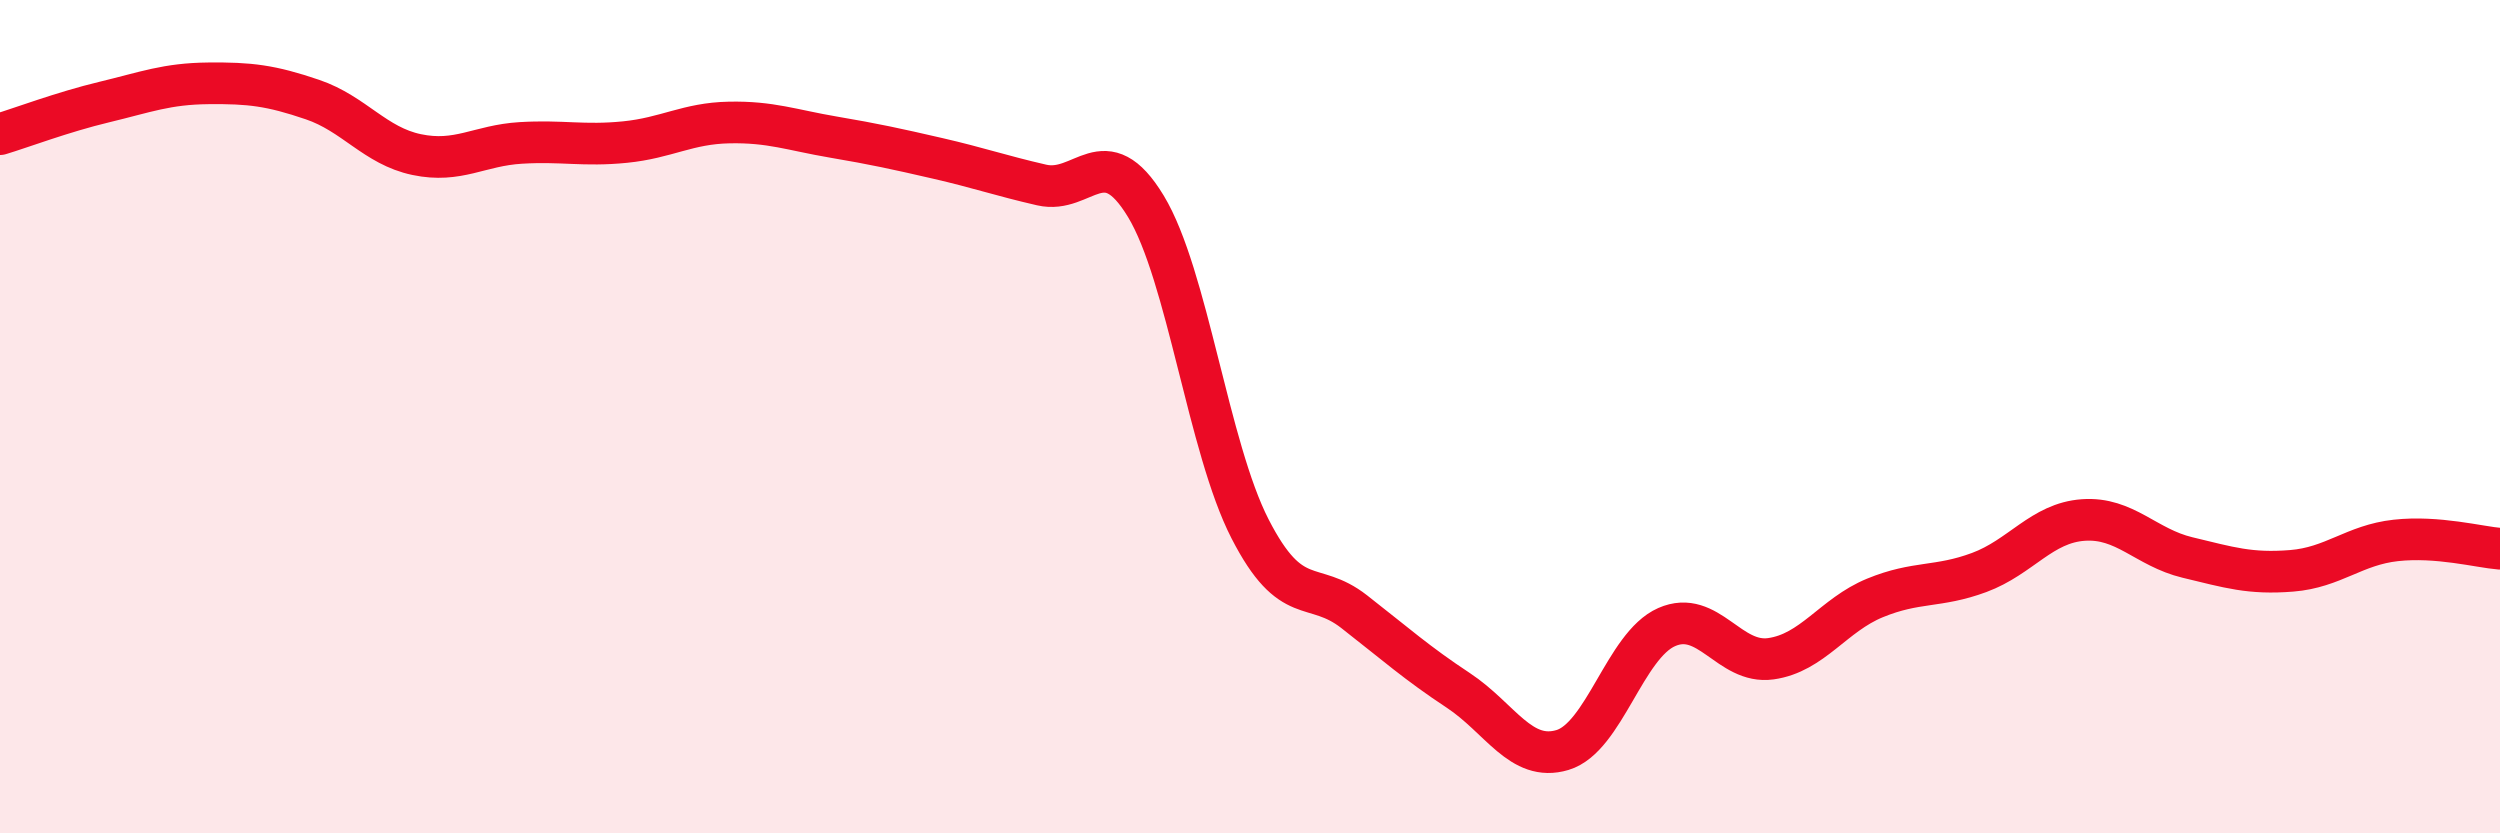
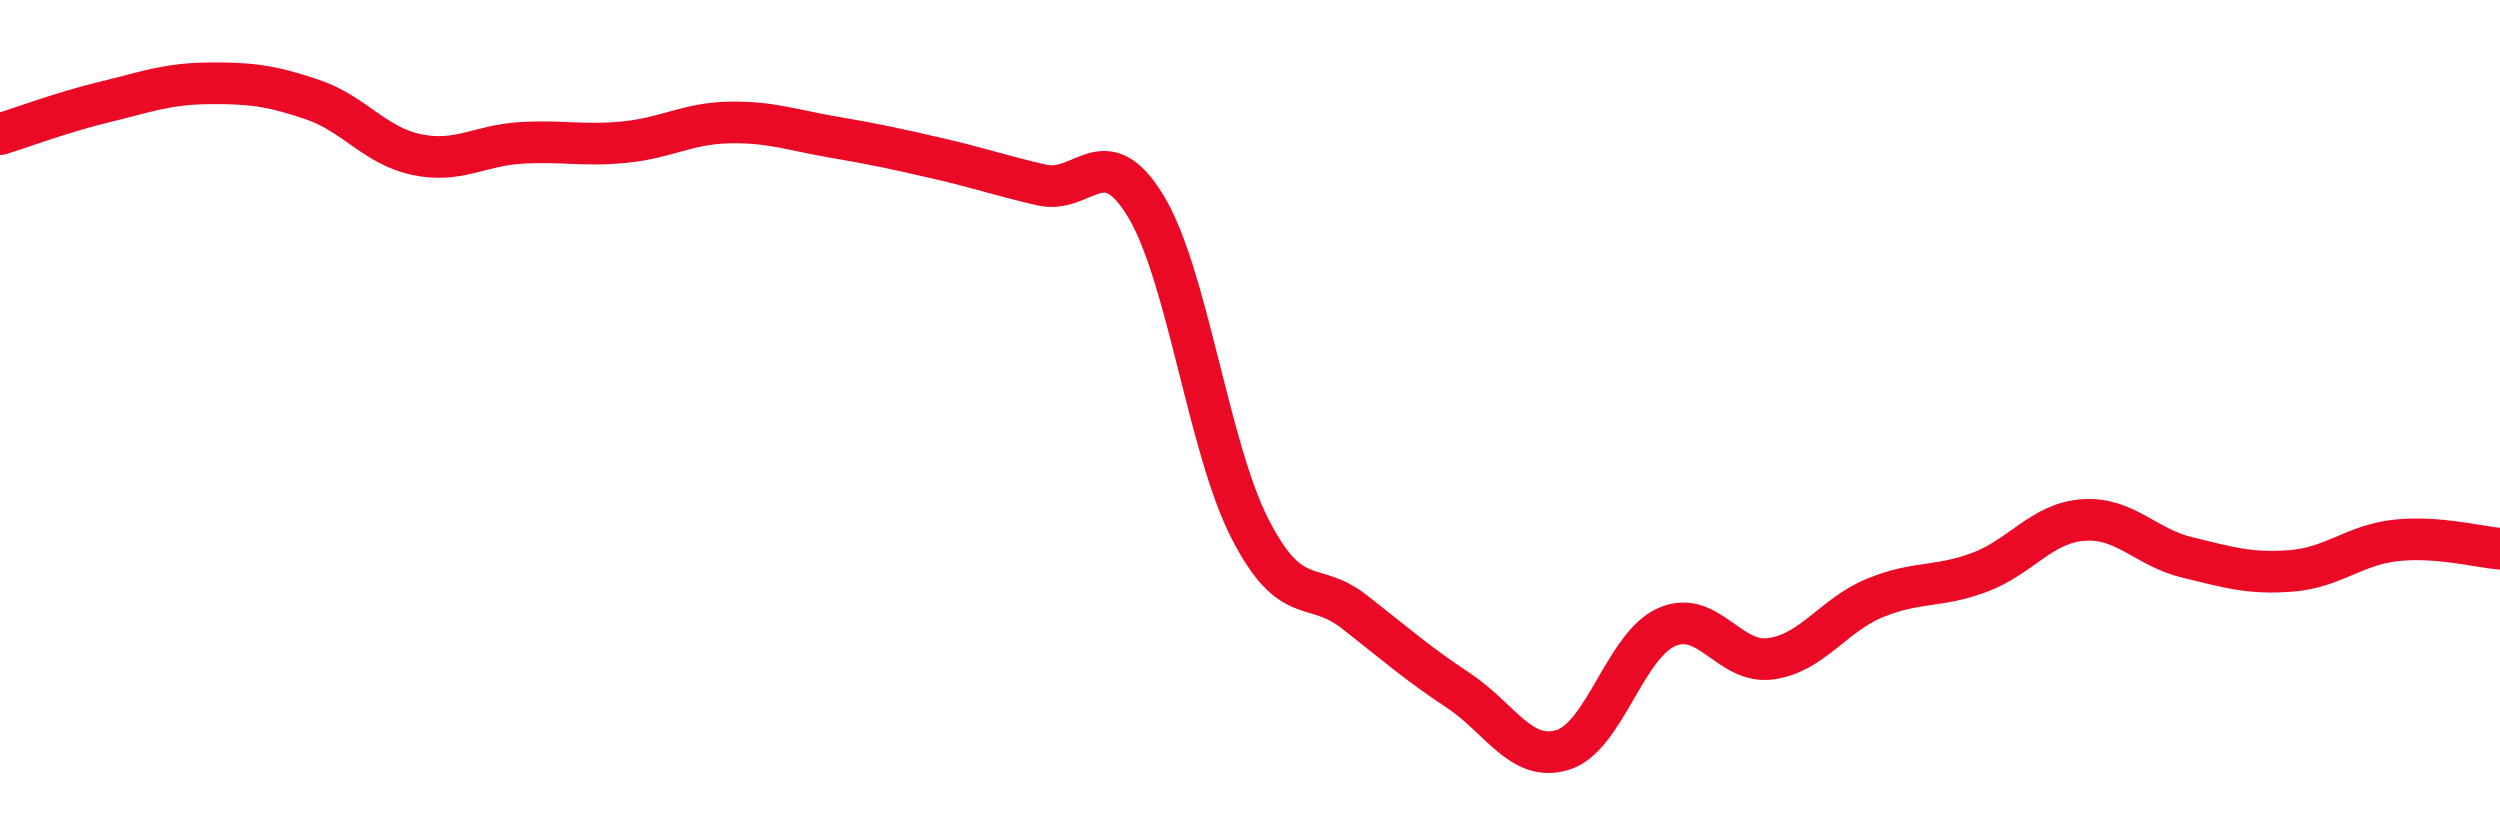
<svg xmlns="http://www.w3.org/2000/svg" width="60" height="20" viewBox="0 0 60 20">
-   <path d="M 0,3.22 C 0.5,3.07 1.5,2.69 2.5,2.45 C 3.5,2.21 4,2.01 5,2 C 6,1.99 6.5,2.05 7.5,2.39 C 8.5,2.73 9,3.5 10,3.71 C 11,3.92 11.5,3.49 12.5,3.43 C 13.5,3.37 14,3.51 15,3.41 C 16,3.31 16.5,2.96 17.5,2.94 C 18.5,2.92 19,3.12 20,3.29 C 21,3.46 21.5,3.57 22.5,3.8 C 23.5,4.03 24,4.21 25,4.44 C 26,4.67 26.5,3.3 27.5,4.95 C 28.5,6.6 29,10.74 30,12.69 C 31,14.64 31.5,13.9 32.5,14.68 C 33.5,15.46 34,15.91 35,16.57 C 36,17.23 36.5,18.3 37.5,18 C 38.5,17.7 39,15.49 40,15.05 C 41,14.61 41.5,15.95 42.5,15.81 C 43.5,15.67 44,14.76 45,14.35 C 46,13.94 46.5,14.11 47.5,13.74 C 48.5,13.37 49,12.55 50,12.48 C 51,12.41 51.5,13.14 52.5,13.38 C 53.5,13.62 54,13.78 55,13.7 C 56,13.62 56.5,13.08 57.5,12.97 C 58.5,12.86 59.5,13.13 60,13.17L60 20L0 20Z" fill="#EB0A25" opacity="0.1" stroke-linecap="round" stroke-linejoin="round" />
  <path d="M 0,3.22 C 0.5,3.07 1.5,2.69 2.5,2.45 C 3.5,2.21 4,2.01 5,2 C 6,1.99 6.5,2.05 7.5,2.39 C 8.5,2.73 9,3.5 10,3.71 C 11,3.92 11.5,3.49 12.5,3.43 C 13.5,3.37 14,3.51 15,3.41 C 16,3.31 16.5,2.96 17.5,2.94 C 18.5,2.92 19,3.12 20,3.29 C 21,3.46 21.5,3.57 22.5,3.8 C 23.5,4.03 24,4.21 25,4.44 C 26,4.67 26.5,3.3 27.5,4.95 C 28.5,6.6 29,10.74 30,12.69 C 31,14.64 31.5,13.9 32.5,14.68 C 33.5,15.46 34,15.91 35,16.57 C 36,17.23 36.5,18.3 37.5,18 C 38.5,17.7 39,15.49 40,15.05 C 41,14.61 41.5,15.95 42.5,15.81 C 43.5,15.67 44,14.76 45,14.35 C 46,13.94 46.5,14.11 47.5,13.74 C 48.5,13.37 49,12.55 50,12.48 C 51,12.41 51.5,13.14 52.5,13.38 C 53.5,13.62 54,13.78 55,13.7 C 56,13.62 56.5,13.08 57.5,12.97 C 58.5,12.86 59.5,13.13 60,13.17" stroke="#EB0A25" stroke-width="1" fill="none" stroke-linecap="round" stroke-linejoin="round" />
</svg>